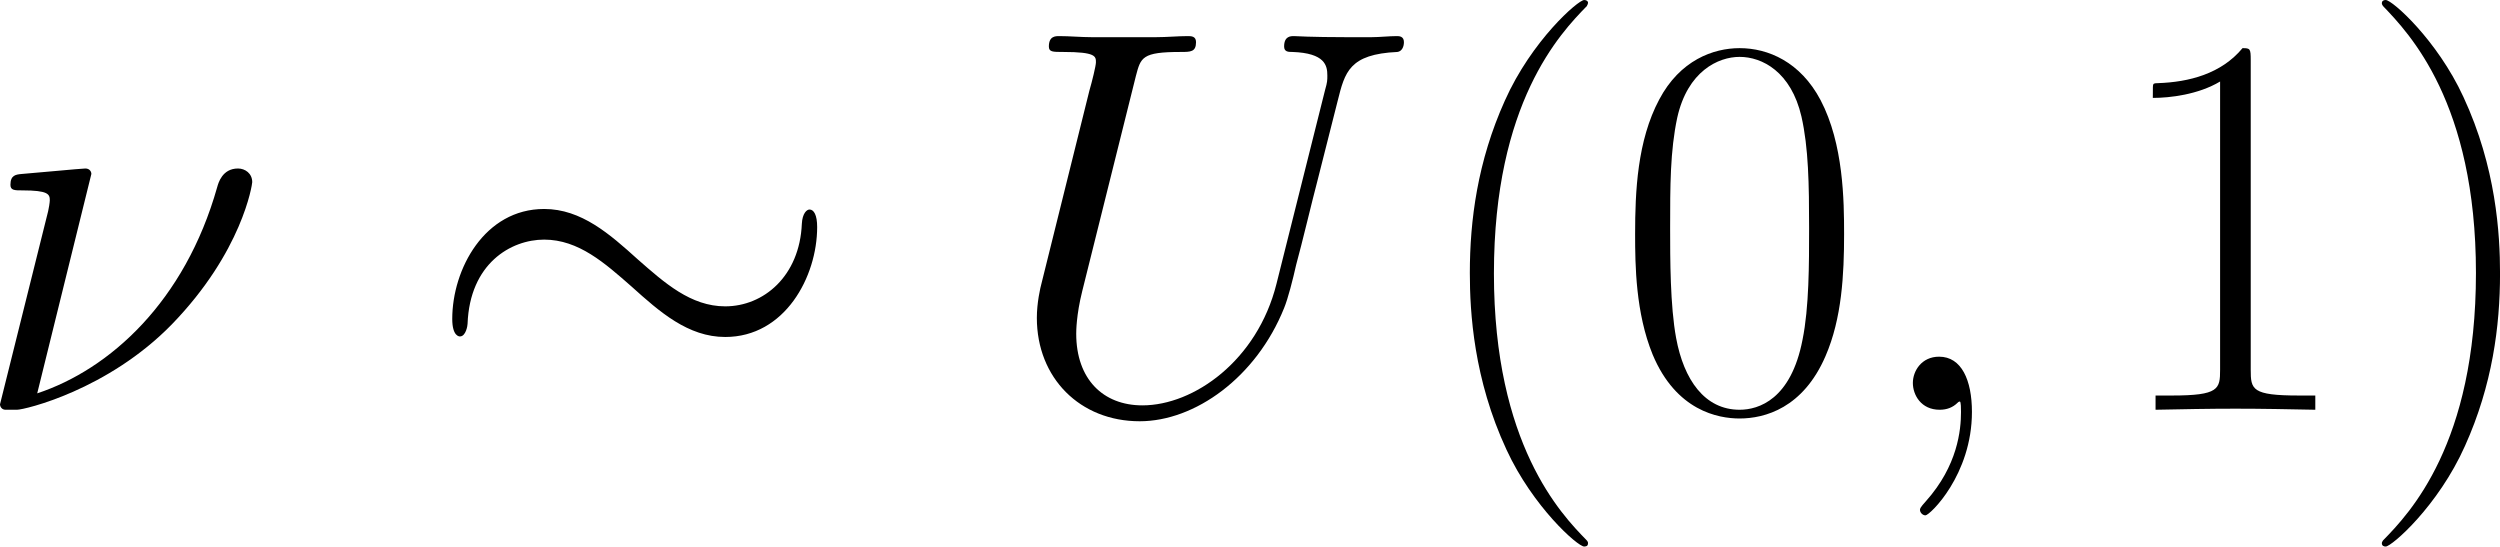
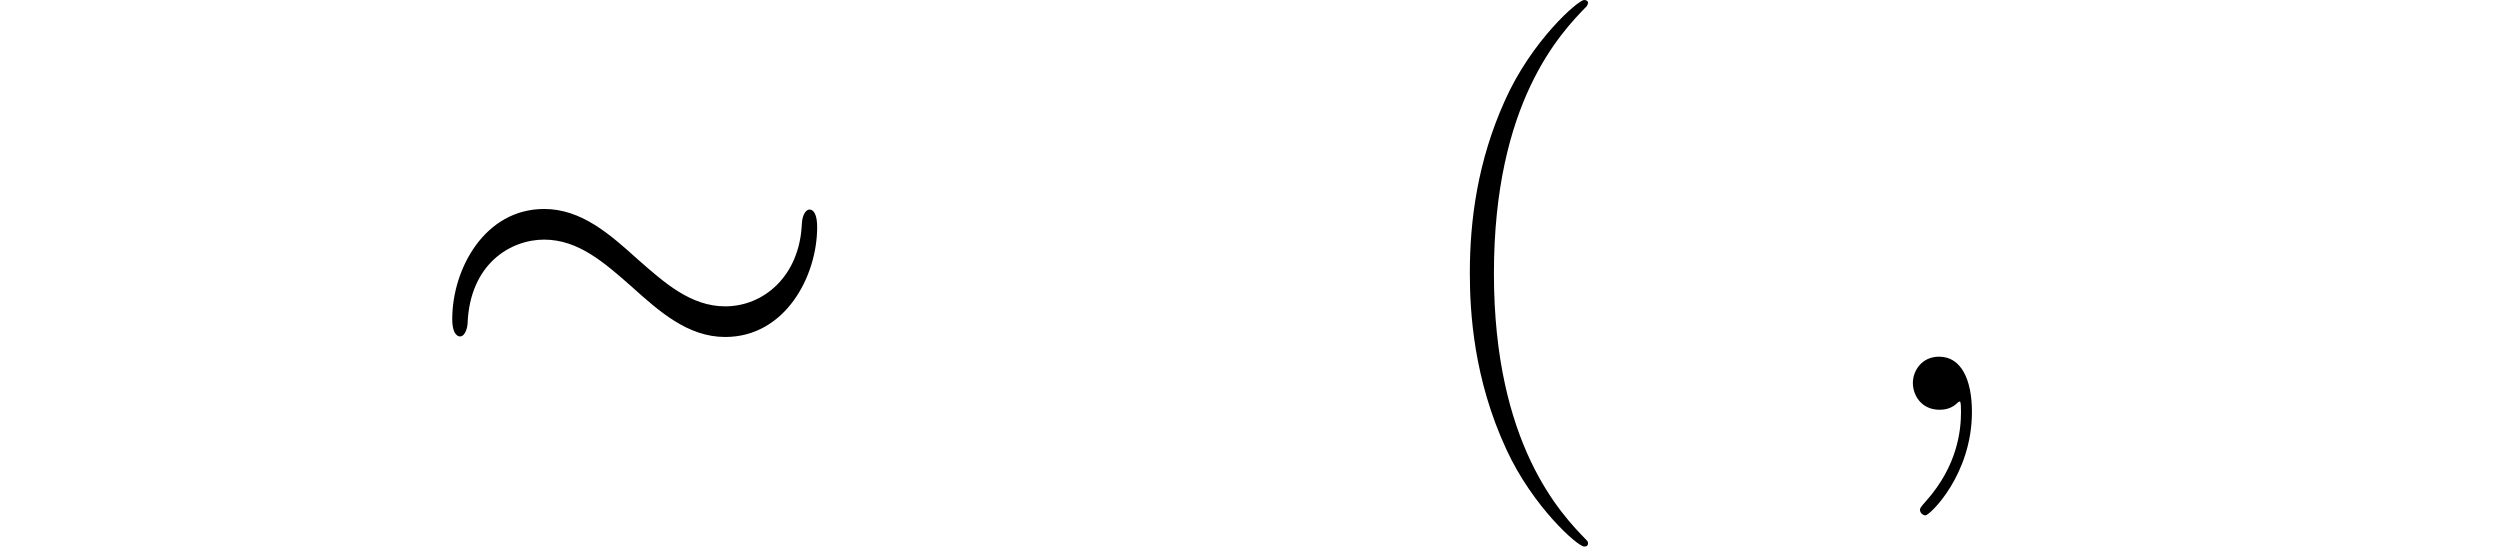
<svg xmlns="http://www.w3.org/2000/svg" xmlns:xlink="http://www.w3.org/1999/xlink" version="1.1" width="88.896pt" height="19.434pt" viewBox="-.82 -.317 88.896 19.434">
  <defs>
    <path id="g2-40" d="M5.268 4.201C5.268 4.183 5.268 4.149 5.216 4.097C4.424 3.288 2.307 1.085 2.307-4.287S4.39-11.844 5.233-12.705C5.233-12.722 5.268-12.757 5.268-12.808S5.216-12.894 5.147-12.894C4.958-12.894 3.495-11.62 2.651-9.727C1.79-7.816 1.549-5.957 1.549-4.304C1.549-3.064 1.67-.964 2.703 1.257C3.529 3.047 4.941 4.304 5.147 4.304C5.233 4.304 5.268 4.269 5.268 4.201Z" />
-     <path id="g2-41" d="M4.528-4.287C4.528-5.526 4.407-7.626 3.374-9.847C2.548-11.638 1.136-12.894 .93-12.894C.878-12.894 .809-12.877 .809-12.791C.809-12.757 .826-12.739 .844-12.705C1.67-11.844 3.77-9.658 3.77-4.304C3.77 1.067 1.687 3.254 .844 4.114C.826 4.149 .809 4.166 .809 4.201C.809 4.287 .878 4.304 .93 4.304C1.119 4.304 2.582 3.03 3.426 1.136C4.287-.775 4.528-2.634 4.528-4.287Z" />
-     <path id="g2-48" d="M7.23-5.526C7.23-6.576 7.213-8.367 6.49-9.744C5.853-10.949 4.838-11.379 3.942-11.379C3.116-11.379 2.066-11.001 1.412-9.761C.723-8.47 .654-6.869 .654-5.526C.654-4.545 .671-3.047 1.205-1.739C1.945 .034 3.271 .275 3.942 .275C4.734 .275 5.939-.052 6.645-1.687C7.162-2.875 7.23-4.269 7.23-5.526ZM3.942 0C2.841 0 2.186-.947 1.945-2.255C1.756-3.271 1.756-4.751 1.756-5.716C1.756-7.041 1.756-8.143 1.98-9.193C2.307-10.656 3.271-11.104 3.942-11.104C4.648-11.104 5.561-10.639 5.888-9.227C6.111-8.246 6.129-7.093 6.129-5.716C6.129-4.597 6.129-3.219 5.922-2.204C5.561-.327 4.545 0 3.942 0Z" />
-     <path id="g2-49" d="M4.579-11.001C4.579-11.362 4.562-11.379 4.321-11.379C3.65-10.57 2.634-10.312 1.67-10.278C1.618-10.278 1.532-10.278 1.515-10.243S1.498-10.174 1.498-9.813C2.031-9.813 2.927-9.916 3.615-10.329V-1.257C3.615-.654 3.581-.448 2.1-.448H1.584V0C2.41-.017 3.271-.034 4.097-.034S5.784-.017 6.611 0V-.448H6.094C4.614-.448 4.579-.637 4.579-1.257V-11.001Z" />
    <path id="g0-24" d="M12.43-5.75C12.43-6.129 12.326-6.301 12.189-6.301C12.102-6.301 11.965-6.18 11.948-5.853C11.879-4.201 10.742-3.254 9.537-3.254C8.453-3.254 7.626-3.994 6.783-4.734C5.905-5.526 5.01-6.318 3.839-6.318C1.963-6.318 .947-4.424 .947-2.858C.947-2.307 1.171-2.307 1.188-2.307C1.377-2.307 1.429-2.651 1.429-2.703C1.498-4.597 2.789-5.354 3.839-5.354C4.924-5.354 5.75-4.614 6.594-3.873C7.472-3.082 8.367-2.29 9.537-2.29C11.414-2.29 12.43-4.183 12.43-5.75Z" />
-     <path id="g1-23" d="M3.787-7.42C3.787-7.489 3.736-7.592 3.598-7.592C3.478-7.592 1.859-7.437 1.601-7.42C1.412-7.403 1.24-7.385 1.24-7.076C1.24-6.903 1.377-6.903 1.618-6.903C2.427-6.903 2.479-6.783 2.479-6.594C2.479-6.525 2.445-6.318 2.427-6.249L.912-.172C.912-.103 .964 0 1.085 0H1.446C1.687 0 4.304-.62 6.318-2.686C8.539-4.975 8.849-7.093 8.849-7.162C8.849-7.437 8.625-7.592 8.401-7.592C7.902-7.592 7.781-7.127 7.747-7.007C6.731-3.409 4.373-1.274 2.083-.516L3.787-7.42Z" />
    <path id="g1-59" d="M3.357 .069C3.357-.93 3.03-1.67 2.324-1.67C1.773-1.67 1.498-1.222 1.498-.844S1.756 0 2.341 0C2.565 0 2.754-.069 2.909-.224C2.944-.258 2.961-.258 2.978-.258C3.013-.258 3.013-.017 3.013 .069C3.013 .637 2.909 1.756 1.911 2.875C1.722 3.082 1.722 3.116 1.722 3.15C1.722 3.237 1.808 3.323 1.894 3.323C2.031 3.323 3.357 2.049 3.357 .069Z" />
-     <path id="g1-85" d="M8.711-3.96C8.108-1.549 6.111-.138 4.493-.138C3.254-.138 2.41-.964 2.41-2.393C2.41-2.462 2.41-2.978 2.6-3.736L4.287-10.501C4.442-11.087 4.476-11.259 5.698-11.259C6.008-11.259 6.18-11.259 6.18-11.569C6.18-11.758 6.025-11.758 5.922-11.758C5.612-11.758 5.251-11.724 4.924-11.724H2.892C2.565-11.724 2.204-11.758 1.876-11.758C1.756-11.758 1.549-11.758 1.549-11.431C1.549-11.259 1.67-11.259 1.997-11.259C3.03-11.259 3.03-11.121 3.03-10.932C3.03-10.829 2.909-10.329 2.823-10.037L1.326-4.011C1.274-3.822 1.171-3.357 1.171-2.892C1.171-.998 2.531 .362 4.407 .362C6.146 .362 8.074-1.016 8.952-3.202C9.073-3.495 9.227-4.097 9.331-4.562C9.503-5.182 9.864-6.697 9.985-7.144L10.639-9.727C10.863-10.622 11.001-11.19 12.516-11.259C12.653-11.276 12.722-11.414 12.722-11.569C12.722-11.758 12.567-11.758 12.498-11.758C12.257-11.758 11.948-11.724 11.707-11.724H10.897C9.83-11.724 9.279-11.758 9.262-11.758C9.159-11.758 8.952-11.758 8.952-11.431C8.952-11.259 9.09-11.259 9.21-11.259C10.243-11.224 10.312-10.829 10.312-10.519C10.312-10.364 10.312-10.312 10.243-10.071L8.711-3.96Z" />
  </defs>
  <g id="page1" transform="matrix(1.13 0 0 1.13 -219.433 -84.815)">
    <use x="192.551" y="87.671" xlink:href="#g1-23" />
    <use x="206.747" y="87.671" xlink:href="#g0-24" />
    <use x="224.919" y="87.671" xlink:href="#g1-85" />
    <use x="238.166" y="87.671" xlink:href="#g2-40" />
    <use x="244.262" y="87.671" xlink:href="#g2-48" />
    <use x="252.158" y="87.671" xlink:href="#g1-59" />
    <use x="259.709" y="87.671" xlink:href="#g2-49" />
    <use x="267.605" y="87.671" xlink:href="#g2-41" />
  </g>
</svg>